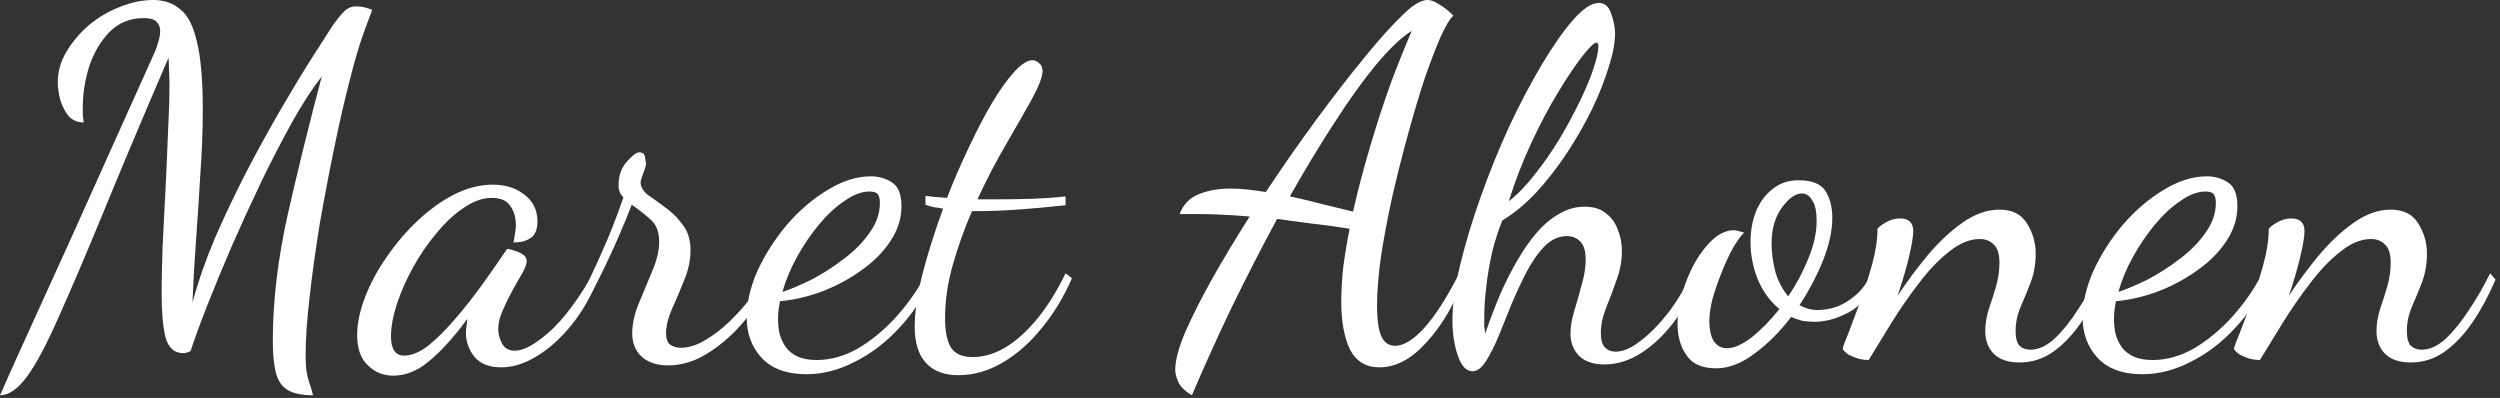
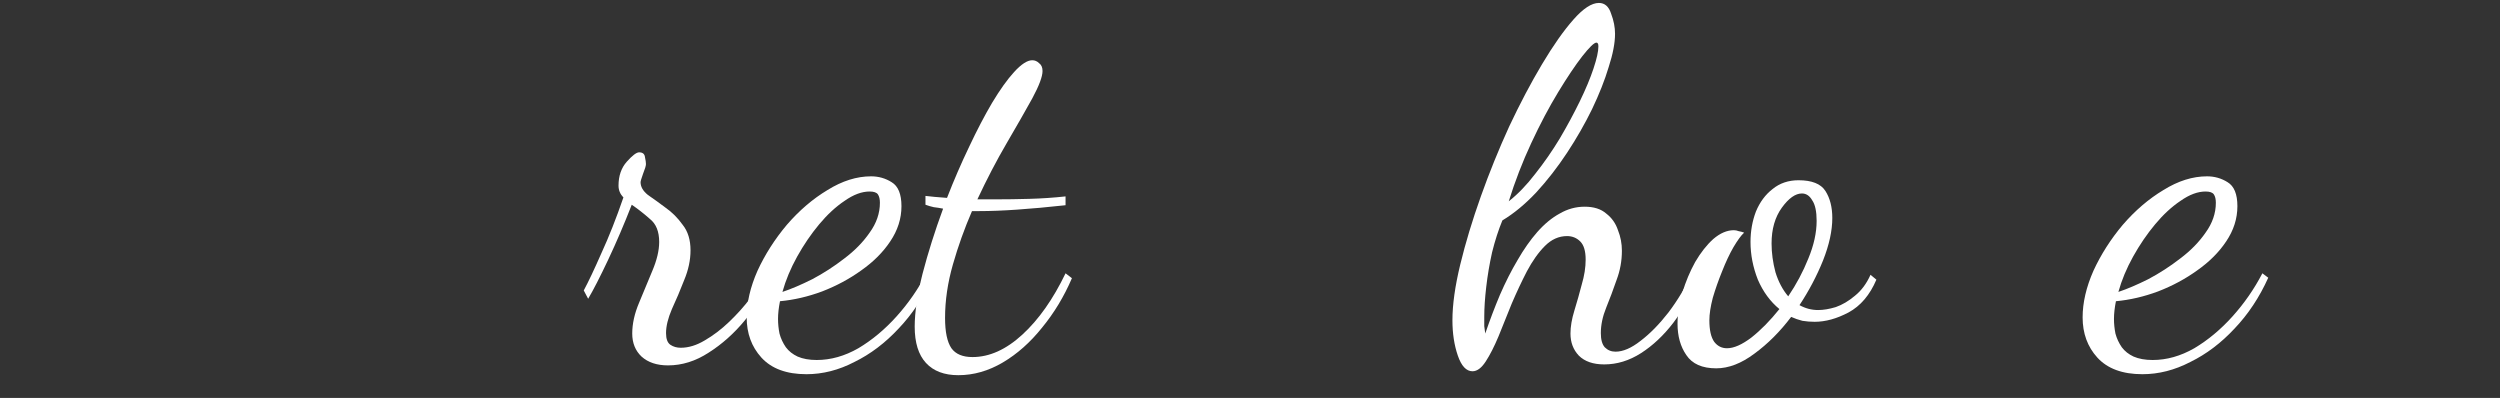
<svg xmlns="http://www.w3.org/2000/svg" width="245" height="39" viewBox="0 0 245 39" fill="none">
  <rect x="0" y="0" width="245" height="39" fill="#333333" stroke="none" />
-   <path d="M236.257 35.52C235.137 35.52 234.289 35.232 233.713 34.656C233.169 34.08 232.897 33.344 232.897 32.448C232.897 31.776 233.009 31.072 233.233 30.336C233.489 29.6 233.729 28.848 233.953 28.08C234.177 27.28 234.289 26.512 234.289 25.776C234.289 24.88 234.097 24.272 233.713 23.952C233.361 23.6 232.913 23.424 232.369 23.424C231.377 23.424 230.369 23.84 229.345 24.672C228.321 25.472 227.329 26.512 226.369 27.792C225.409 29.04 224.513 30.336 223.681 31.68C222.849 33.024 222.113 34.224 221.473 35.28C220.961 35.28 220.481 35.184 220.033 34.992C219.553 34.832 219.185 34.576 218.929 34.224C218.929 34.064 219.105 33.568 219.457 32.736C219.777 31.904 220.161 30.88 220.609 29.664C221.057 28.448 221.457 27.2 221.809 25.92C222.161 24.64 222.337 23.472 222.337 22.416C222.529 22.192 222.833 21.968 223.249 21.744C223.665 21.52 224.097 21.408 224.545 21.408C225.409 21.408 225.841 21.824 225.841 22.656C225.841 23.168 225.697 24.032 225.409 25.248C225.121 26.432 224.753 27.68 224.305 28.992C225.169 27.68 226.129 26.384 227.185 25.104C228.273 23.792 229.425 22.704 230.641 21.84C231.857 20.976 233.073 20.544 234.289 20.544C235.537 20.544 236.433 20.992 236.977 21.888C237.553 22.784 237.841 23.776 237.841 24.864C237.841 25.856 237.681 26.784 237.361 27.648C237.041 28.48 236.705 29.296 236.353 30.096C236.033 30.864 235.873 31.648 235.873 32.448C235.873 33.12 236.001 33.6 236.257 33.888C236.545 34.144 236.897 34.272 237.313 34.272C238.113 34.272 238.913 33.904 239.713 33.168C240.513 32.4 241.281 31.44 242.017 30.288C242.785 29.136 243.457 27.968 244.033 26.784L244.561 27.408C243.889 28.976 243.137 30.368 242.305 31.584C241.473 32.8 240.561 33.76 239.569 34.464C238.577 35.168 237.473 35.52 236.257 35.52Z" fill="white" />
  <path d="M209.953 36.672C208.001 36.672 206.529 36.128 205.537 35.04C204.577 33.984 204.097 32.672 204.097 31.104C204.097 29.664 204.449 28.144 205.153 26.544C205.889 24.944 206.849 23.44 208.033 22.032C209.249 20.624 210.577 19.488 212.017 18.624C213.457 17.728 214.881 17.28 216.289 17.28C217.025 17.28 217.697 17.472 218.305 17.856C218.945 18.24 219.265 19.024 219.265 20.208C219.265 21.424 218.897 22.576 218.161 23.664C217.457 24.72 216.513 25.664 215.329 26.496C214.177 27.328 212.897 28.016 211.489 28.56C210.113 29.072 208.737 29.392 207.361 29.52C207.297 29.84 207.249 30.144 207.217 30.432C207.185 30.72 207.169 30.992 207.169 31.248C207.169 31.728 207.217 32.208 207.313 32.688C207.441 33.168 207.649 33.616 207.937 34.032C208.225 34.416 208.609 34.72 209.089 34.944C209.601 35.168 210.225 35.28 210.961 35.28C212.337 35.28 213.697 34.896 215.041 34.128C216.385 33.328 217.633 32.288 218.785 31.008C219.937 29.728 220.913 28.32 221.713 26.784L222.289 27.216C221.425 29.136 220.321 30.8 218.977 32.208C217.665 33.616 216.225 34.704 214.657 35.472C213.121 36.272 211.553 36.672 209.953 36.672ZM207.601 28.608C208.465 28.32 209.441 27.904 210.529 27.36C211.617 26.784 212.657 26.112 213.649 25.344C214.673 24.576 215.505 23.728 216.145 22.8C216.817 21.872 217.153 20.896 217.153 19.872C217.153 19.52 217.089 19.248 216.961 19.056C216.833 18.864 216.561 18.768 216.145 18.768C215.377 18.768 214.561 19.072 213.697 19.68C212.833 20.256 212.001 21.024 211.201 21.984C210.401 22.944 209.681 24 209.041 25.152C208.401 26.304 207.921 27.456 207.601 28.608Z" fill="white" />
-   <path d="M197.913 35.52C196.793 35.52 195.945 35.232 195.369 34.656C194.825 34.08 194.553 33.344 194.553 32.448C194.553 31.776 194.665 31.072 194.889 30.336C195.145 29.6 195.385 28.848 195.609 28.08C195.833 27.28 195.945 26.512 195.945 25.776C195.945 24.88 195.753 24.272 195.369 23.952C195.017 23.6 194.569 23.424 194.025 23.424C193.033 23.424 192.025 23.84 191.001 24.672C189.977 25.472 188.985 26.512 188.025 27.792C187.065 29.04 186.169 30.336 185.337 31.68C184.505 33.024 183.769 34.224 183.129 35.28C182.617 35.28 182.137 35.184 181.689 34.992C181.209 34.832 180.841 34.576 180.585 34.224C180.585 34.064 180.761 33.568 181.113 32.736C181.433 31.904 181.817 30.88 182.265 29.664C182.713 28.448 183.113 27.2 183.465 25.92C183.817 24.64 183.993 23.472 183.993 22.416C184.185 22.192 184.489 21.968 184.905 21.744C185.321 21.52 185.753 21.408 186.201 21.408C187.065 21.408 187.497 21.824 187.497 22.656C187.497 23.168 187.353 24.032 187.065 25.248C186.777 26.432 186.409 27.68 185.961 28.992C186.825 27.68 187.785 26.384 188.841 25.104C189.929 23.792 191.081 22.704 192.297 21.84C193.513 20.976 194.729 20.544 195.945 20.544C197.193 20.544 198.089 20.992 198.633 21.888C199.209 22.784 199.497 23.776 199.497 24.864C199.497 25.856 199.337 26.784 199.017 27.648C198.697 28.48 198.361 29.296 198.009 30.096C197.689 30.864 197.529 31.648 197.529 32.448C197.529 33.12 197.657 33.6 197.913 33.888C198.201 34.144 198.553 34.272 198.969 34.272C199.769 34.272 200.569 33.904 201.369 33.168C202.169 32.4 202.937 31.44 203.673 30.288C204.441 29.136 205.113 27.968 205.689 26.784L206.217 27.408C205.545 28.976 204.793 30.368 203.961 31.584C203.129 32.8 202.217 33.76 201.225 34.464C200.233 35.168 199.129 35.52 197.913 35.52Z" fill="white" />
  <path d="M168.19 36.096C166.814 36.096 165.838 35.664 165.262 34.8C164.686 33.968 164.398 32.944 164.398 31.728C164.398 30.736 164.558 29.712 164.878 28.656C165.198 27.6 165.614 26.608 166.126 25.68C166.67 24.752 167.262 24 167.902 23.424C168.574 22.848 169.246 22.56 169.918 22.56C170.078 22.56 170.238 22.592 170.398 22.656C170.59 22.688 170.766 22.736 170.926 22.8C170.638 23.056 170.286 23.536 169.87 24.24C169.486 24.912 169.118 25.696 168.766 26.592C168.414 27.456 168.11 28.32 167.854 29.184C167.63 30.048 167.518 30.784 167.518 31.392C167.518 32.352 167.678 33.056 167.998 33.504C168.318 33.92 168.734 34.128 169.246 34.128C169.918 34.128 170.718 33.776 171.646 33.072C172.574 32.336 173.486 31.408 174.382 30.288C173.486 29.552 172.782 28.592 172.27 27.408C171.79 26.192 171.55 24.96 171.55 23.712C171.55 22.656 171.726 21.664 172.078 20.736C172.462 19.808 173.006 19.072 173.71 18.528C174.414 17.952 175.262 17.664 176.254 17.664C177.566 17.664 178.446 18.016 178.894 18.72C179.342 19.424 179.566 20.304 179.566 21.36C179.566 22.608 179.262 24 178.654 25.536C178.046 27.04 177.278 28.496 176.35 29.904C176.926 30.224 177.534 30.384 178.174 30.384C178.686 30.384 179.262 30.288 179.902 30.096C180.542 29.872 181.166 29.504 181.774 28.992C182.414 28.48 182.926 27.792 183.31 26.928L183.886 27.408C183.246 28.912 182.334 29.984 181.15 30.624C179.998 31.232 178.894 31.536 177.838 31.536C177.422 31.536 177.022 31.504 176.638 31.44C176.254 31.344 175.886 31.216 175.534 31.056C174.446 32.496 173.246 33.696 171.934 34.656C170.654 35.616 169.406 36.096 168.19 36.096ZM175.246 29.04C176.046 27.856 176.702 26.624 177.214 25.344C177.758 24.032 178.03 22.8 178.03 21.648C178.03 20.72 177.886 20.048 177.598 19.632C177.342 19.184 177.006 18.96 176.59 18.96C175.95 18.96 175.294 19.424 174.622 20.352C173.95 21.28 173.614 22.448 173.614 23.856C173.614 24.784 173.742 25.728 173.998 26.688C174.286 27.616 174.702 28.4 175.246 29.04Z" fill="white" />
  <path d="M144.306 36.384C143.698 36.384 143.218 35.872 142.866 34.848C142.514 33.824 142.338 32.672 142.338 31.392C142.338 29.856 142.594 28.032 143.106 25.92C143.618 23.808 144.29 21.584 145.122 19.248C145.954 16.912 146.882 14.624 147.906 12.384C148.962 10.144 150.034 8.112 151.122 6.288C152.21 4.464 153.234 3.008 154.194 1.92C155.154 0.832 155.986 0.288 156.69 0.288C157.266 0.288 157.666 0.64 157.89 1.344C158.146 2.016 158.274 2.672 158.274 3.312C158.274 4.208 158.066 5.296 157.65 6.576C157.266 7.856 156.722 9.232 156.018 10.704C155.314 12.144 154.498 13.568 153.57 14.976C152.642 16.384 151.634 17.68 150.546 18.864C149.458 20.016 148.354 20.928 147.234 21.6C146.85 22.528 146.514 23.568 146.226 24.72C145.97 25.872 145.778 27.008 145.65 28.128C145.522 29.216 145.458 30.192 145.458 31.056C145.458 31.408 145.458 31.712 145.458 31.968C145.49 32.224 145.522 32.464 145.554 32.688C146.002 31.376 146.482 30.112 146.994 28.896C147.538 27.648 148.114 26.512 148.722 25.488C149.33 24.432 149.97 23.52 150.642 22.752C151.346 21.952 152.082 21.344 152.85 20.928C153.618 20.48 154.434 20.256 155.298 20.256C156.194 20.256 156.898 20.48 157.41 20.928C157.954 21.344 158.338 21.888 158.562 22.56C158.818 23.2 158.946 23.872 158.946 24.576C158.946 25.568 158.77 26.528 158.418 27.456C158.098 28.384 157.762 29.28 157.41 30.144C157.058 31.008 156.882 31.84 156.882 32.64C156.882 33.28 157.01 33.744 157.266 34.032C157.554 34.32 157.906 34.464 158.322 34.464C159.058 34.464 159.874 34.112 160.77 33.408C161.698 32.704 162.61 31.776 163.506 30.624C164.402 29.44 165.17 28.16 165.81 26.784L166.434 27.36C165.762 28.928 164.946 30.352 163.986 31.632C163.026 32.88 161.97 33.872 160.818 34.608C159.666 35.344 158.466 35.712 157.218 35.712C156.13 35.712 155.298 35.424 154.722 34.848C154.178 34.272 153.906 33.552 153.906 32.688C153.906 32.016 154.034 31.264 154.29 30.432C154.546 29.6 154.786 28.752 155.01 27.888C155.266 27.024 155.394 26.208 155.394 25.44C155.394 24.608 155.218 24.016 154.866 23.664C154.514 23.312 154.082 23.136 153.57 23.136C152.77 23.136 152.05 23.456 151.41 24.096C150.77 24.736 150.178 25.568 149.634 26.592C149.122 27.584 148.626 28.64 148.146 29.76C147.698 30.88 147.266 31.952 146.85 32.976C146.434 33.968 146.018 34.784 145.602 35.424C145.186 36.064 144.754 36.384 144.306 36.384ZM147.858 19.728C148.754 19.024 149.618 18.128 150.45 17.04C151.314 15.952 152.114 14.8 152.85 13.584C153.586 12.336 154.242 11.12 154.818 9.936C155.394 8.752 155.842 7.68 156.162 6.72C156.482 5.76 156.642 5.04 156.642 4.56C156.642 4.4 156.626 4.304 156.594 4.272C156.562 4.208 156.514 4.176 156.45 4.176C156.226 4.176 155.762 4.624 155.058 5.52C154.386 6.384 153.602 7.552 152.706 9.024C151.81 10.496 150.93 12.16 150.066 14.016C149.202 15.872 148.466 17.776 147.858 19.728Z" fill="white" />
-   <path d="M116.804 38.736C116.1 38.32 115.652 37.872 115.46 37.392C115.268 36.944 115.172 36.56 115.172 36.24C115.172 35.344 115.492 34.128 116.132 32.592C116.804 31.056 117.684 29.312 118.772 27.36C119.892 25.376 121.124 23.328 122.468 21.216C121.284 21.12 120.276 21.056 119.444 21.024C118.612 20.992 117.892 20.976 117.284 20.976H115.604C115.956 20.048 116.564 19.408 117.428 19.056C118.324 18.672 119.38 18.48 120.596 18.48C121.14 18.48 121.7 18.512 122.276 18.576C122.852 18.64 123.444 18.72 124.052 18.816C125.684 16.352 127.348 13.968 129.044 11.664C130.772 9.328 132.372 7.264 133.844 5.472C135.348 3.648 136.596 2.272 137.588 1.344C138.516 0.448 139.284 0 139.892 0C140.244 0 140.628 0.144 141.044 0.432C141.492 0.688 141.956 1.056 142.436 1.536C142.116 1.792 141.7 2.48 141.188 3.6C140.708 4.688 140.18 6.064 139.604 7.728C139.06 9.392 138.516 11.216 137.972 13.2C137.428 15.184 136.916 17.216 136.436 19.296C135.988 21.344 135.62 23.296 135.332 25.152C135.076 27.008 134.948 28.64 134.948 30.048C134.948 31.264 135.076 32.208 135.332 32.88C135.62 33.552 136.084 33.888 136.724 33.888C137.556 33.888 138.5 33.312 139.556 32.16C140.612 31.008 141.764 29.216 143.012 26.784L143.492 27.264C142.532 29.824 141.3 31.92 139.796 33.552C138.324 35.184 136.788 36 135.188 36C133.876 36 132.916 35.424 132.308 34.272C131.732 33.088 131.444 31.52 131.444 29.568C131.444 28.544 131.508 27.424 131.636 26.208C131.796 24.992 132.004 23.728 132.26 22.416C130.852 22.192 129.556 22.016 128.372 21.888C127.22 21.728 126.148 21.584 125.156 21.456C123.652 24.24 122.18 27.104 120.74 30.048C119.332 32.992 118.02 35.888 116.804 38.736ZM132.596 20.736C133.076 18.624 133.636 16.496 134.276 14.352C134.916 12.176 135.588 10.112 136.292 8.16C137.028 6.208 137.716 4.496 138.356 3.024C137.364 3.632 136.212 4.72 134.9 6.288C133.62 7.824 132.26 9.712 130.82 11.952C129.38 14.16 127.908 16.592 126.404 19.248C127.492 19.472 128.564 19.728 129.62 20.016C130.708 20.272 131.7 20.512 132.596 20.736Z" fill="white" />
  <path d="M93.912 36.768C92.536 36.768 91.48 36.368 90.744 35.568C90.008 34.768 89.64 33.584 89.64 32.016C89.64 30.608 89.896 28.88 90.408 26.832C90.952 24.752 91.624 22.624 92.424 20.448C92.104 20.384 91.8 20.336 91.512 20.304C91.224 20.24 90.952 20.16 90.696 20.064V19.2C90.952 19.232 91.256 19.264 91.608 19.296C91.96 19.328 92.36 19.36 92.808 19.392C93.48 17.664 94.2 16 94.968 14.4C95.736 12.768 96.488 11.328 97.224 10.08C97.992 8.8 98.712 7.792 99.384 7.056C100.088 6.288 100.68 5.904 101.16 5.904C101.416 5.904 101.64 6 101.832 6.192C102.056 6.352 102.168 6.608 102.168 6.96C102.168 7.504 101.832 8.4 101.16 9.648C100.488 10.864 99.656 12.32 98.664 14.016C97.672 15.712 96.712 17.552 95.784 19.536C96.072 19.536 96.36 19.536 96.648 19.536C96.968 19.536 97.272 19.536 97.56 19.536C98.616 19.536 99.72 19.52 100.872 19.488C102.056 19.456 103.24 19.376 104.424 19.248V20.112C102.664 20.304 101.08 20.448 99.672 20.544C98.296 20.64 97.064 20.688 95.976 20.688C95.848 20.688 95.72 20.688 95.592 20.688C95.496 20.688 95.384 20.688 95.256 20.688C94.52 22.384 93.896 24.128 93.384 25.92C92.872 27.712 92.616 29.456 92.616 31.152C92.616 32.528 92.824 33.52 93.24 34.128C93.656 34.704 94.344 34.992 95.304 34.992C96.968 34.992 98.6 34.256 100.2 32.784C101.8 31.312 103.208 29.312 104.424 26.784L105.048 27.264C104.28 29.056 103.304 30.672 102.12 32.112C100.968 33.552 99.688 34.688 98.28 35.52C96.872 36.352 95.416 36.768 93.912 36.768Z" fill="white" />
  <path d="M79.031 36.672C77.079 36.672 75.607 36.128 74.615 35.04C73.655 33.984 73.175 32.672 73.175 31.104C73.175 29.664 73.527 28.144 74.231 26.544C74.967 24.944 75.927 23.44 77.111 22.032C78.327 20.624 79.655 19.488 81.095 18.624C82.535 17.728 83.959 17.28 85.367 17.28C86.103 17.28 86.775 17.472 87.383 17.856C88.023 18.24 88.343 19.024 88.343 20.208C88.343 21.424 87.975 22.576 87.239 23.664C86.535 24.72 85.591 25.664 84.407 26.496C83.255 27.328 81.975 28.016 80.567 28.56C79.191 29.072 77.815 29.392 76.439 29.52C76.375 29.84 76.327 30.144 76.295 30.432C76.263 30.72 76.247 30.992 76.247 31.248C76.247 31.728 76.295 32.208 76.391 32.688C76.519 33.168 76.727 33.616 77.015 34.032C77.303 34.416 77.687 34.72 78.167 34.944C78.679 35.168 79.303 35.28 80.039 35.28C81.415 35.28 82.775 34.896 84.119 34.128C85.463 33.328 86.711 32.288 87.863 31.008C89.015 29.728 89.991 28.32 90.791 26.784L91.367 27.216C90.503 29.136 89.399 30.8 88.055 32.208C86.743 33.616 85.303 34.704 83.735 35.472C82.199 36.272 80.631 36.672 79.031 36.672ZM76.679 28.608C77.543 28.32 78.519 27.904 79.607 27.36C80.695 26.784 81.735 26.112 82.727 25.344C83.751 24.576 84.583 23.728 85.223 22.8C85.895 21.872 86.231 20.896 86.231 19.872C86.231 19.52 86.167 19.248 86.039 19.056C85.911 18.864 85.639 18.768 85.223 18.768C84.455 18.768 83.639 19.072 82.775 19.68C81.911 20.256 81.079 21.024 80.279 21.984C79.479 22.944 78.759 24 78.119 25.152C77.479 26.304 76.999 27.456 76.679 28.608Z" fill="white" />
  <path d="M65.463 35.808C64.376 35.808 63.511 35.52 62.871 34.944C62.264 34.368 61.959 33.616 61.959 32.688C61.959 31.728 62.184 30.72 62.632 29.664C63.08 28.608 63.511 27.568 63.928 26.544C64.376 25.488 64.6 24.544 64.6 23.712C64.6 22.688 64.296 21.936 63.688 21.456C63.111 20.944 62.52 20.48 61.911 20.064C61.175 21.952 60.407 23.744 59.608 25.44C58.807 27.136 58.151 28.416 57.639 29.28L57.208 28.464C57.656 27.632 58.231 26.416 58.935 24.816C59.672 23.216 60.392 21.392 61.096 19.344C60.776 19.024 60.615 18.64 60.615 18.192C60.615 17.232 60.888 16.448 61.431 15.84C61.975 15.232 62.376 14.928 62.632 14.928C62.983 14.928 63.175 15.088 63.208 15.408C63.272 15.696 63.303 15.92 63.303 16.08C63.303 16.24 63.208 16.56 63.016 17.04C62.855 17.488 62.776 17.76 62.776 17.856C62.776 18.304 63.016 18.72 63.495 19.104C64.007 19.456 64.584 19.872 65.224 20.352C65.864 20.8 66.424 21.36 66.903 22.032C67.415 22.672 67.671 23.504 67.671 24.528C67.671 25.488 67.463 26.464 67.047 27.456C66.663 28.448 66.263 29.392 65.847 30.288C65.463 31.184 65.272 31.968 65.272 32.64C65.272 33.216 65.415 33.6 65.704 33.792C65.992 33.984 66.328 34.08 66.712 34.08C67.48 34.08 68.263 33.84 69.064 33.36C69.895 32.88 70.695 32.272 71.463 31.536C72.231 30.8 72.919 30.032 73.528 29.232C74.135 28.4 74.584 27.632 74.871 26.928L75.496 27.408C74.888 28.752 74.055 30.08 72.999 31.392C71.944 32.672 70.76 33.728 69.448 34.56C68.168 35.392 66.84 35.808 65.463 35.808Z" fill="white" />
-   <path d="M38.557 36.816C37.565 36.816 36.733 36.48 36.061 35.808C35.357 35.168 35.005 34.176 35.005 32.832C35.005 31.68 35.261 30.448 35.773 29.136C36.285 27.792 36.989 26.48 37.885 25.2C38.781 23.888 39.789 22.704 40.909 21.648C42.061 20.56 43.261 19.696 44.509 19.056C45.789 18.416 47.053 18.096 48.301 18.096C49.549 18.096 50.589 18.432 51.421 19.104C52.253 19.744 52.669 20.608 52.669 21.696C52.669 22.496 52.445 23.04 51.997 23.328C51.581 23.616 51.021 23.76 50.317 23.76C50.381 23.504 50.429 23.232 50.461 22.944C50.525 22.624 50.557 22.336 50.557 22.08C50.557 21.344 50.381 20.72 50.029 20.208C49.677 19.664 49.069 19.392 48.205 19.392C47.309 19.392 46.397 19.712 45.469 20.352C44.541 20.96 43.645 21.792 42.781 22.848C41.917 23.872 41.149 24.992 40.477 26.208C39.805 27.424 39.277 28.624 38.893 29.808C38.509 30.992 38.317 32.048 38.317 32.976C38.317 34.224 38.749 34.848 39.613 34.848C40.349 34.848 41.149 34.512 42.013 33.84C42.877 33.136 43.757 32.256 44.653 31.2C45.581 30.112 46.461 28.992 47.293 27.84C48.125 26.688 48.861 25.632 49.501 24.672C49.629 24.48 49.709 24.384 49.741 24.384C49.933 24.416 50.173 24.48 50.461 24.576C50.781 24.672 51.053 24.8 51.277 24.96C51.501 25.12 51.613 25.328 51.613 25.584C51.613 25.872 51.469 26.272 51.181 26.784C50.893 27.264 50.573 27.824 50.221 28.464C49.869 29.104 49.549 29.76 49.261 30.432C48.973 31.072 48.829 31.68 48.829 32.256C48.829 32.736 48.957 33.216 49.213 33.696C49.469 34.144 49.885 34.368 50.461 34.368C51.325 34.368 52.461 33.744 53.869 32.496C55.277 31.216 56.701 29.312 58.141 26.784L58.621 27.264C57.949 28.992 57.085 30.512 56.029 31.824C54.973 33.136 53.837 34.16 52.621 34.896C51.437 35.632 50.269 36 49.117 36C47.933 36 47.053 35.648 46.477 34.944C45.933 34.24 45.661 33.472 45.661 32.64C45.661 32.448 45.677 32.24 45.709 32.016C45.741 31.76 45.773 31.504 45.805 31.248C44.429 33.104 43.165 34.496 42.013 35.424C40.893 36.352 39.741 36.816 38.557 36.816Z" fill="white" />
-   <path d="M0 38.736C0.192 38.288 0.72 37.104 1.584 35.184C2.448 33.296 3.568 30.832 4.944 27.792C6.352 24.72 7.92 21.248 9.648 17.376C11.408 13.472 13.264 9.344 15.216 4.992C15.312 4.768 15.408 4.48 15.504 4.128C15.632 3.744 15.696 3.376 15.696 3.024C15.696 2.672 15.584 2.384 15.36 2.16C15.168 1.904 14.736 1.776 14.064 1.776C12.72 1.776 11.6 2.24 10.704 3.168C9.84 4.064 9.184 5.184 8.736 6.528C8.32 7.872 8.112 9.2 8.112 10.512C8.112 10.832 8.112 11.104 8.112 11.328C8.144 11.552 8.176 11.776 8.208 12C7.6 12 7.104 11.792 6.72 11.376C6.368 10.928 6.096 10.4 5.904 9.792C5.744 9.152 5.664 8.576 5.664 8.064C5.664 7.008 5.952 6 6.528 5.04C7.104 4.08 7.84 3.216 8.736 2.448C9.664 1.68 10.672 1.088 11.76 0.672C12.88 0.224 13.968 0 15.024 0C16.08 0 16.96 0.304 17.664 0.912C18.4 1.488 18.944 2.544 19.296 4.08C19.68 5.616 19.872 7.84 19.872 10.752C19.872 12.736 19.792 14.848 19.632 17.088C19.504 19.328 19.36 21.536 19.2 23.712C19.04 25.888 18.928 27.872 18.864 29.664C19.376 27.712 20.096 25.632 21.024 23.424C21.984 21.216 23.024 19.024 24.144 16.848C25.296 14.64 26.432 12.576 27.552 10.656C28.672 8.736 29.68 7.072 30.576 5.664C31.472 4.256 32.128 3.232 32.544 2.592C32.992 1.952 33.376 1.472 33.696 1.152C34.016 0.8 34.432 0.624 34.944 0.624C35.392 0.624 35.904 0.736 36.48 0.96C36.256 1.536 35.936 2.4 35.52 3.552C35.136 4.672 34.736 6.048 34.32 7.68C33.808 9.632 33.296 11.856 32.784 14.352C32.272 16.816 31.792 19.328 31.344 21.888C30.928 24.448 30.592 26.864 30.336 29.136C30.08 31.376 29.952 33.264 29.952 34.8C29.952 35.504 29.984 36.048 30.048 36.432C30.112 36.816 30.192 37.152 30.288 37.44C30.416 37.76 30.544 38.192 30.672 38.736C29.584 38.736 28.752 38.56 28.176 38.208C27.6 37.856 27.216 37.28 27.024 36.48C26.832 35.712 26.736 34.672 26.736 33.36C26.736 29.552 27.216 25.472 28.176 21.12C29.168 16.736 30.288 12.192 31.536 7.488C30.608 8.672 29.632 10.176 28.608 12C27.616 13.792 26.608 15.744 25.584 17.856C24.592 19.936 23.632 22.032 22.704 24.144C21.808 26.224 21.008 28.16 20.304 29.952C19.6 31.744 19.056 33.232 18.672 34.416C18.48 34.48 18.352 34.528 18.288 34.56C18.224 34.592 18.112 34.608 17.952 34.608C17.088 34.608 16.512 34.096 16.224 33.072C15.968 32.048 15.84 30.608 15.84 28.752C15.84 27.44 15.872 25.888 15.936 24.096C16.032 22.272 16.128 20.4 16.224 18.48C16.32 16.56 16.4 14.72 16.464 12.96C16.56 11.168 16.608 9.632 16.608 8.352C16.608 7.712 16.592 7.184 16.56 6.768C16.56 6.352 16.544 5.984 16.512 5.664C13.952 11.616 11.808 16.704 10.08 20.928C8.352 25.12 6.896 28.528 5.712 31.152C4.56 33.776 3.536 35.696 2.64 36.912C1.744 38.128 0.864 38.736 0 38.736Z" fill="white" />
</svg>